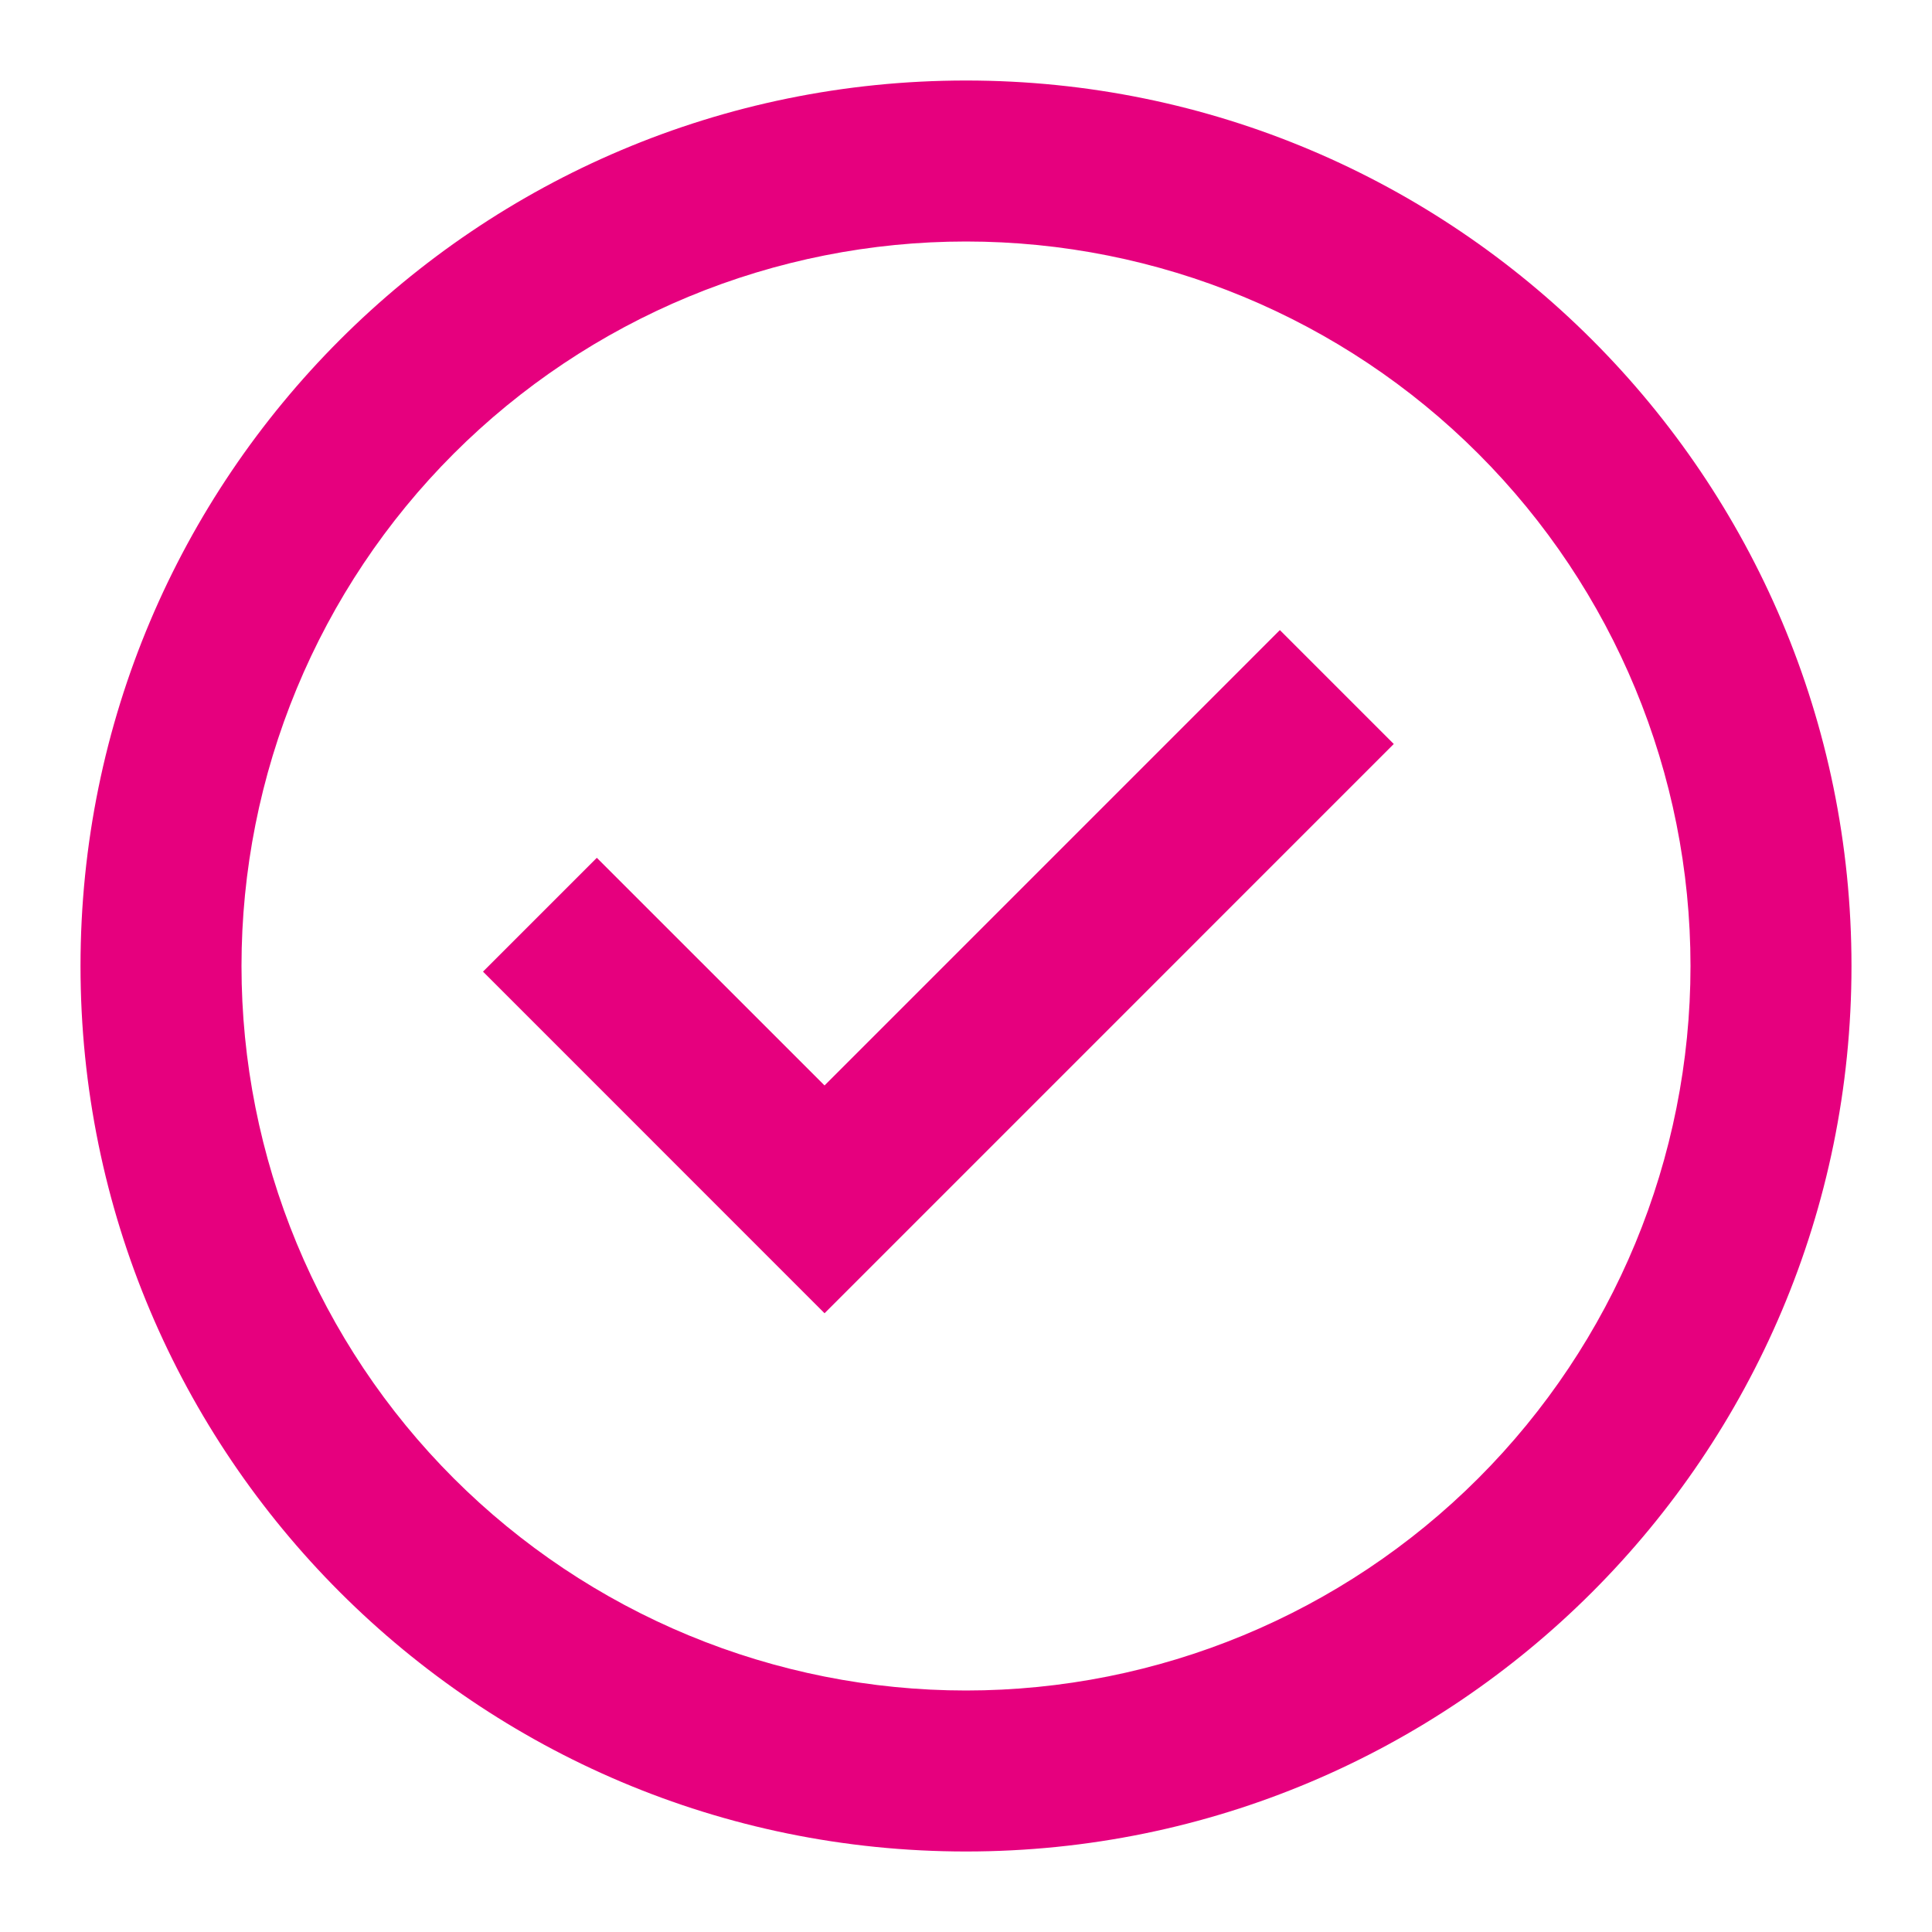
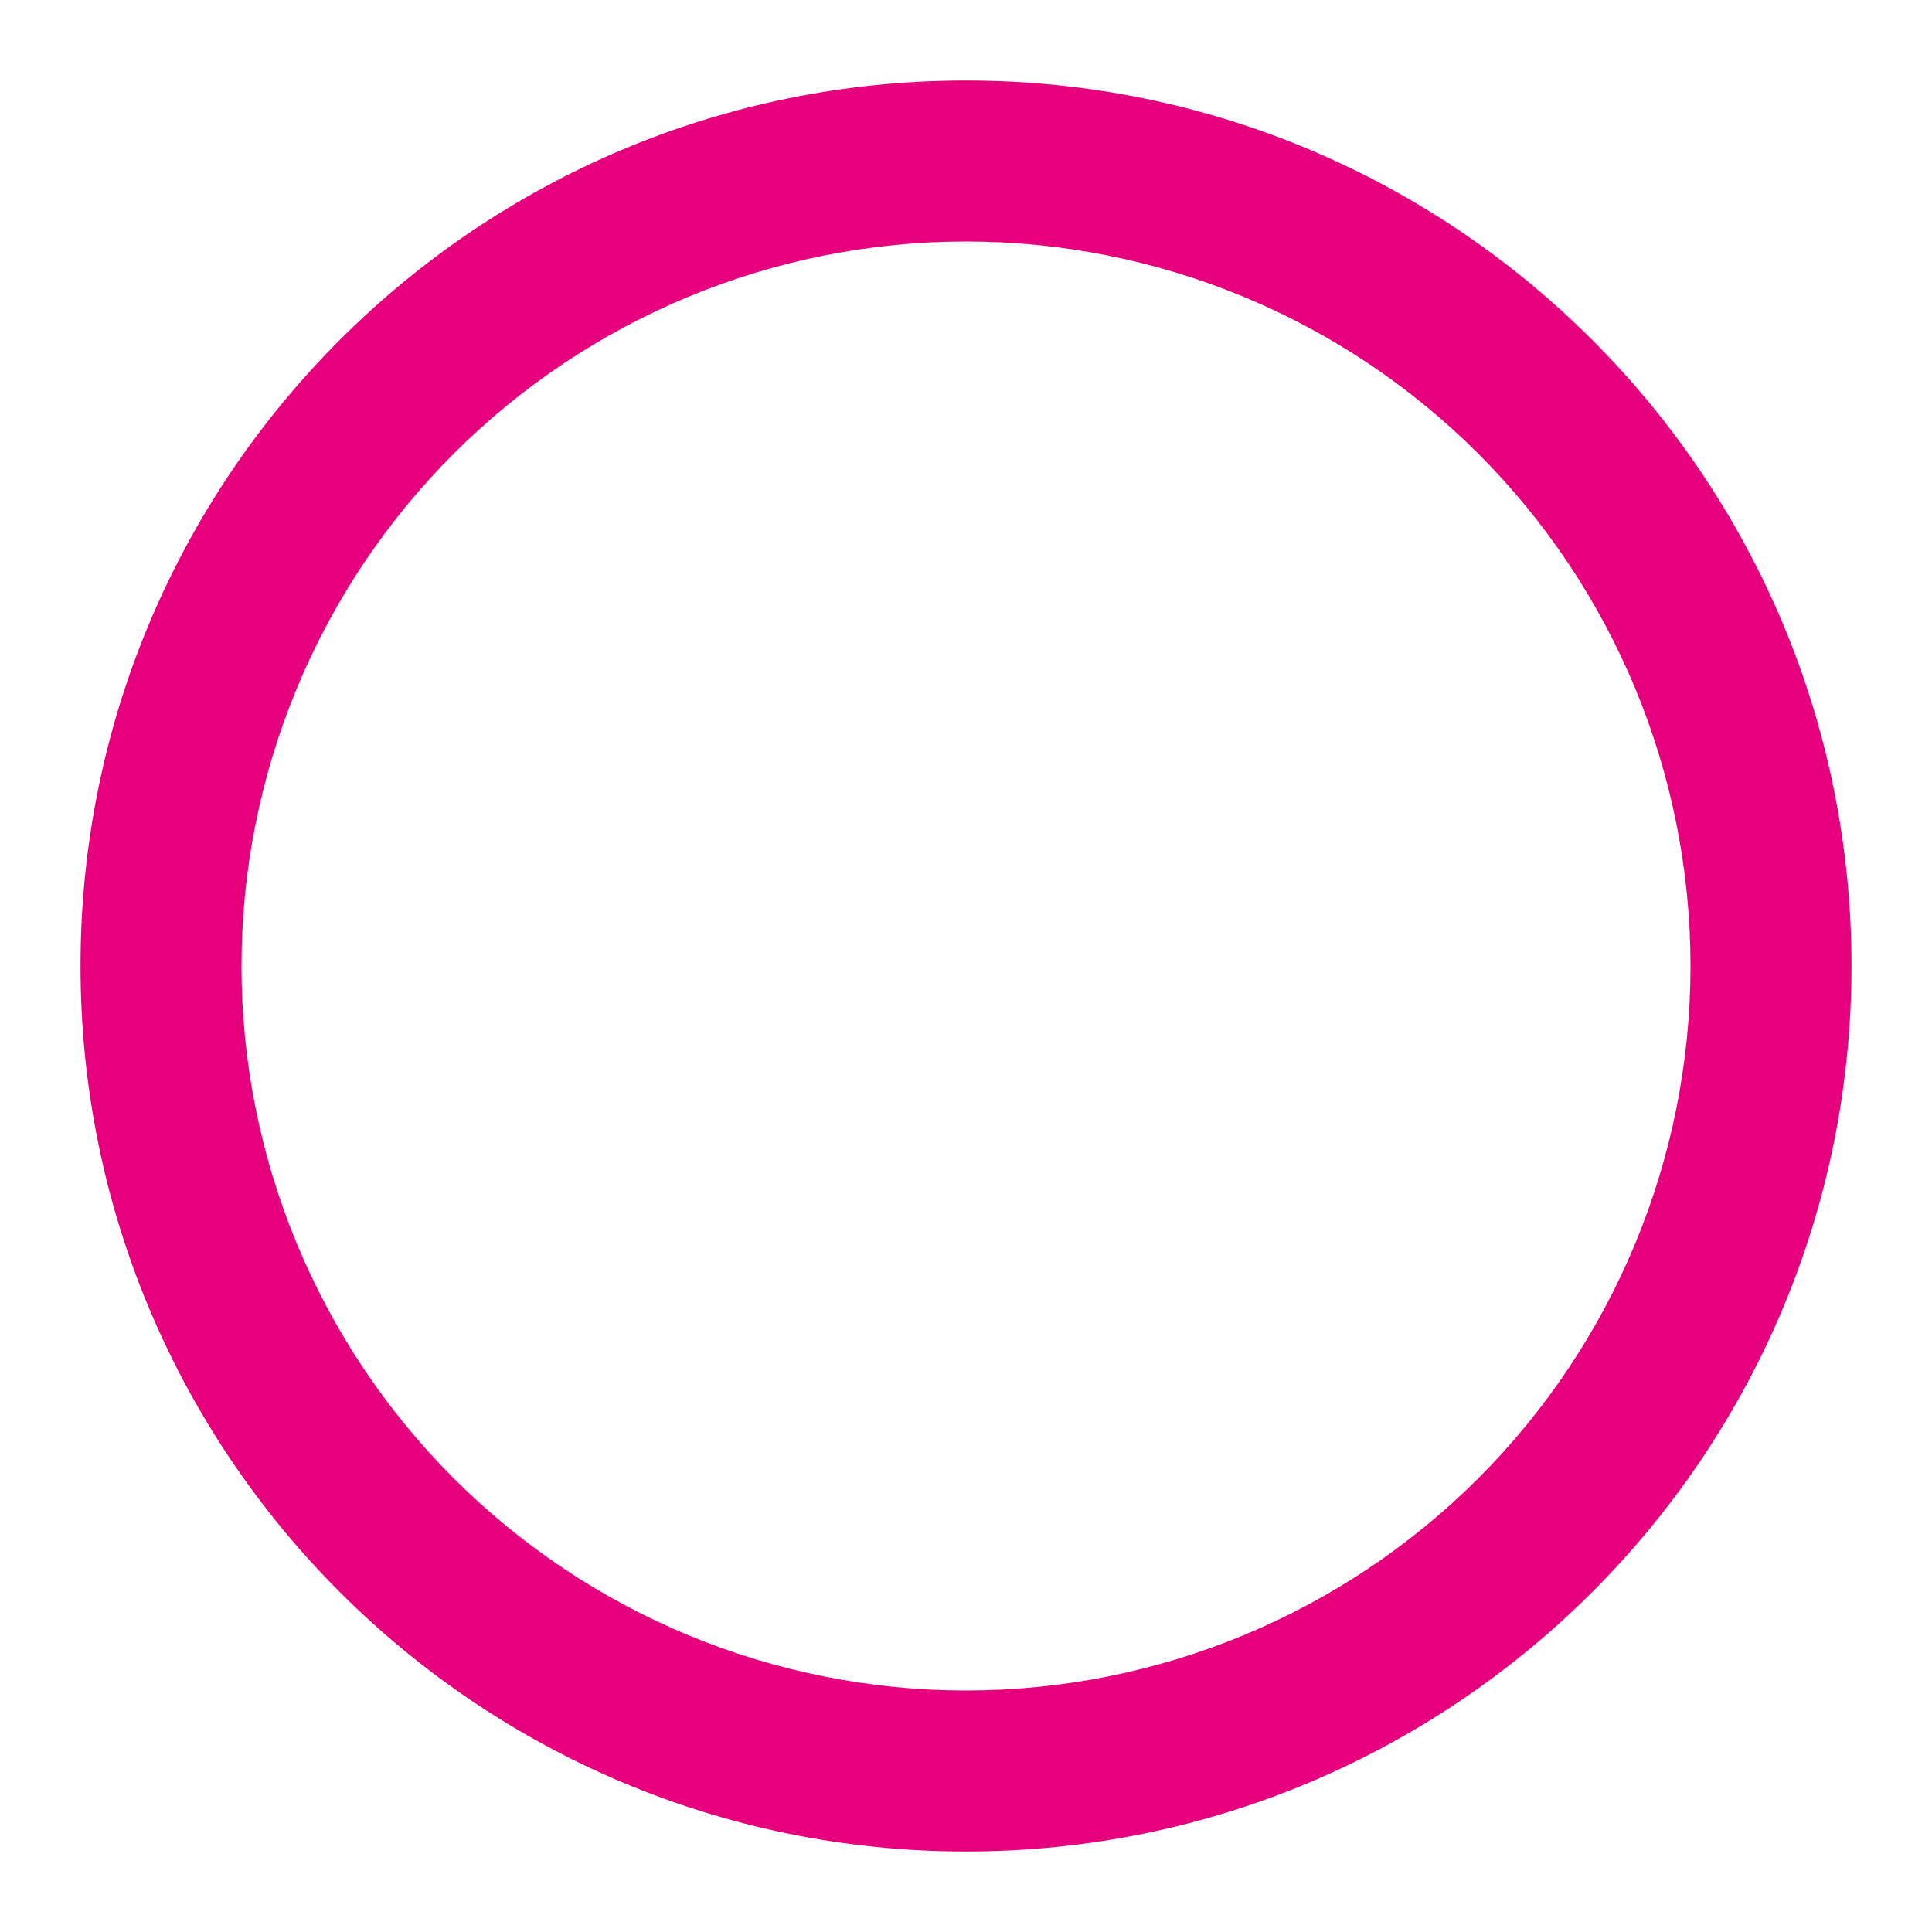
<svg xmlns="http://www.w3.org/2000/svg" width="46" height="46" viewBox="0 0 46 46" fill="none">
-   <path d="M19.632 31.268L11.5 23.134L14.21 20.424L19.632 25.844L30.473 15.002L33.185 17.714L19.632 31.268Z" fill="#E6007E" />
  <path fill-rule="evenodd" clip-rule="evenodd" d="M1.917 23C1.917 11.356 11.356 1.917 23 1.917C34.644 1.917 44.083 11.356 44.083 23C44.083 34.644 34.644 44.083 23 44.083C11.356 44.083 1.917 34.644 1.917 23ZM23 40.25C20.735 40.25 18.491 39.804 16.398 38.937C14.306 38.07 12.404 36.799 10.802 35.198C9.2 33.596 7.93 31.694 7.063 29.601C6.196 27.508 5.75 25.265 5.75 23C5.75 20.735 6.196 18.492 7.063 16.399C7.93 14.306 9.2 12.404 10.802 10.802C12.404 9.201 14.306 7.93 16.398 7.063C18.491 6.196 20.735 5.75 23 5.75C27.575 5.75 31.962 7.567 35.197 10.802C38.432 14.037 40.25 18.425 40.25 23C40.25 27.575 38.432 31.963 35.197 35.198C31.962 38.433 27.575 40.25 23 40.25Z" fill="#E6007E" />
</svg>